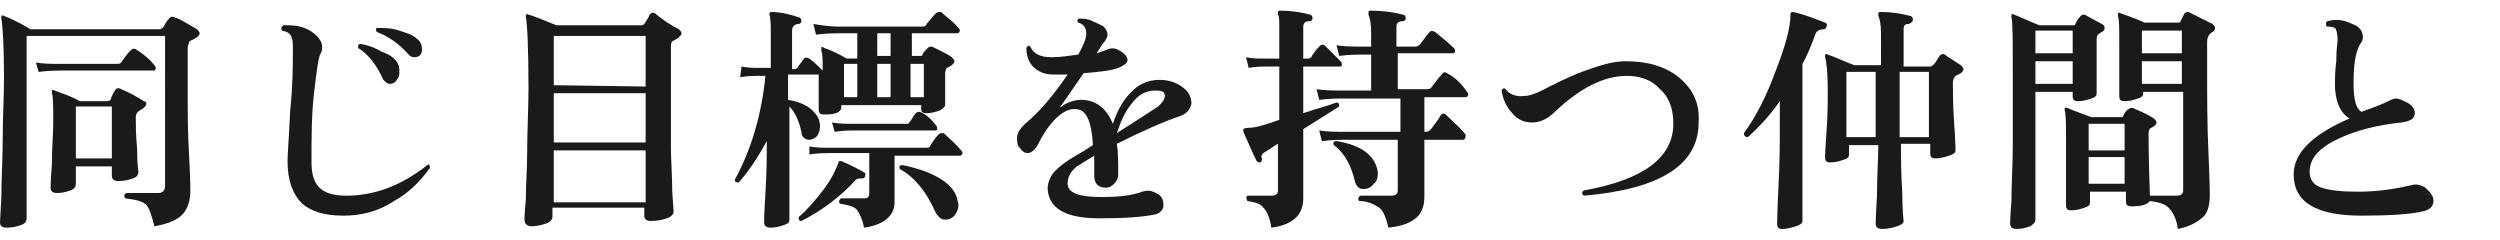
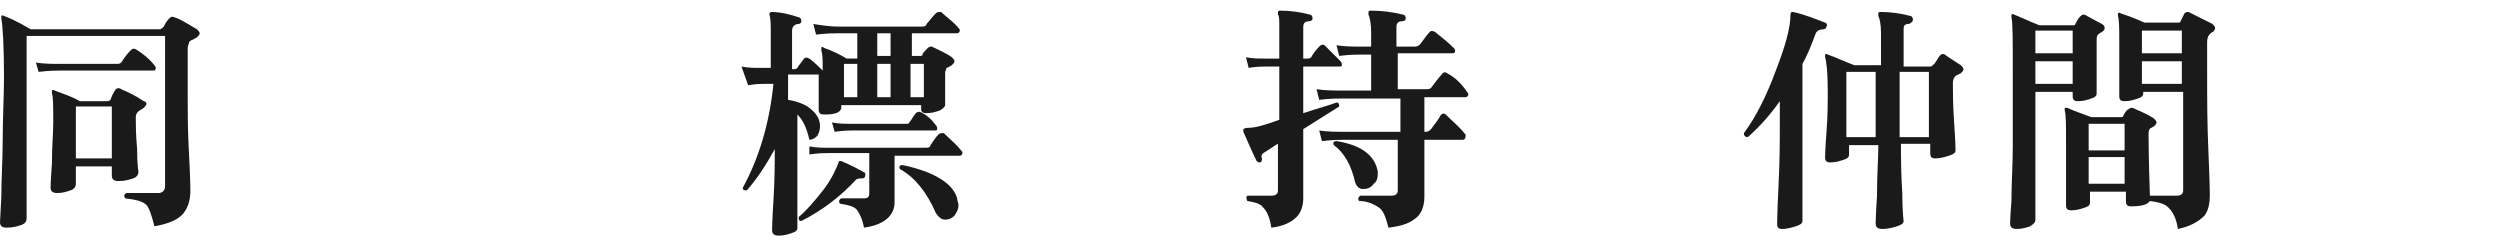
<svg xmlns="http://www.w3.org/2000/svg" version="1.1" id="_レイヤー_2" x="0px" y="0px" viewBox="0 0 187.8 18" style="enable-background:new 0 0 187.8 18;" xml:space="preserve">
  <style type="text/css">
	.st0{fill:#1A1A1A;}
</style>
  <g id="_レイヤー_1-2">
    <path class="st0" d="M14.8,2.2C14.9,2.3,15,2.4,15,2.5c0,0.1-0.1,0.2-0.2,0.3C14.6,2.9,14.5,3,14.4,3c-0.1,0.1-0.2,0.1-0.2,0.2   c0,0.1-0.1,0.2-0.1,0.4v3.9c0,0.9,0,2.3,0.1,4.1s0.1,2.7,0.1,2.7c0,0.8-0.2,1.3-0.5,1.7c-0.4,0.5-1.1,0.8-2.2,1   c-0.2-0.8-0.4-1.4-0.6-1.6c-0.3-0.3-0.8-0.4-1.6-0.5c-0.1-0.2-0.1-0.3,0.1-0.4c0.7,0,1.6,0,2.4,0c0.3,0,0.5-0.2,0.5-0.5V2.7H2v13.7   c0,0.2-0.1,0.4-0.4,0.5S1,17.1,0.5,17.1c-0.3,0-0.5-0.1-0.5-0.4l0.1-1.9c0-1.4,0.1-2.8,0.1-4.1c0-1.8,0.1-3.5,0.1-4.9   c0-2.4-0.1-3.9-0.2-4.4c0-0.1,0-0.2,0-0.2s0.1-0.1,0.2,0c0.3,0.1,1,0.4,2,1h9.7c0.1,0,0.2-0.1,0.3-0.2c0.1-0.2,0.2-0.4,0.4-0.6   c0.1-0.1,0.2-0.2,0.4-0.1C13.5,1.4,14.1,1.8,14.8,2.2L14.8,2.2z M11.6,4.9c0.1,0.1,0.1,0.2,0.1,0.2c0,0.2-0.1,0.2-0.2,0.2H4.6   c-0.3,0-0.9,0-1.7,0.1L2.7,4.7c0.6,0.1,1.3,0.1,1.9,0.1h4.1c0.2,0,0.3,0,0.4-0.1c0.2-0.3,0.4-0.6,0.7-0.9c0.1-0.1,0.2-0.2,0.4-0.1   C10.7,4,11.2,4.4,11.6,4.9L11.6,4.9z M10.8,7.6C10.9,7.6,11,7.7,11,7.8S10.9,8,10.8,8.1c-0.1,0.1-0.2,0.1-0.3,0.2   c-0.2,0.1-0.3,0.3-0.3,0.5c0,0.5,0,1.3,0.1,2.4c0,1.2,0.1,1.7,0.1,1.7c0,0.2-0.1,0.4-0.4,0.5s-0.6,0.2-1.1,0.2   c-0.3,0-0.5-0.1-0.5-0.4v-0.7H5.7l0,1.3c0,0.2-0.1,0.4-0.4,0.5c-0.3,0.1-0.6,0.2-1,0.2c-0.3,0-0.5-0.1-0.5-0.4c0,0.1,0-0.5,0.1-1.8   c0-1.3,0.1-2.3,0.1-3.1c0-1.2,0-1.9-0.1-2.2c0-0.1,0-0.2,0-0.2s0.1-0.1,0.2,0c0.5,0.2,1.2,0.4,1.9,0.8H8c0.1,0,0.2,0,0.3-0.1   C8.4,7.2,8.5,7,8.7,6.7C8.8,6.6,9,6.6,9.1,6.7C9.6,6.9,10.2,7.2,10.8,7.6L10.8,7.6z M8.4,8H5.7v3.9h2.7C8.4,11.9,8.4,8,8.4,8z" />
-     <path class="st0" d="M32.3,12.6c-0.7,1-1.6,1.9-2.7,2.5c-1.2,0.8-2.5,1.1-3.8,1.1c-1.4,0-2.4-0.3-3.1-0.9c-0.7-0.7-1.1-1.7-1.1-3.2   c0-0.5,0.1-1.7,0.2-3.8C22,6.4,22,4.9,22,3.7c0-0.4,0-0.7-0.1-0.9c-0.1-0.3-0.3-0.4-0.7-0.5c-0.1-0.1-0.1-0.3,0.1-0.4   c0.1,0,0.3,0,0.4,0c0.9,0,1.6,0.3,2.1,0.8c0.2,0.2,0.4,0.5,0.4,0.8c0,0.2,0,0.3-0.1,0.5c-0.2,0.3-0.3,1.3-0.5,2.9   c-0.2,1.7-0.2,3.4-0.2,5.3c0,0.9,0.2,1.5,0.6,1.9c0.4,0.4,1.1,0.6,2,0.6c2.2,0,4.2-0.8,6.1-2.3C32.2,12.3,32.3,12.4,32.3,12.6   L32.3,12.6z M29.9,4.8C30,5,30,5.2,30,5.4S30,5.8,29.8,6c-0.1,0.2-0.3,0.3-0.5,0.3c-0.2,0-0.3-0.1-0.5-0.3   c-0.5-1.1-1.1-1.9-1.9-2.4c0-0.2,0-0.3,0.2-0.3c0.6,0.1,1.1,0.3,1.6,0.6C29.3,4.1,29.7,4.4,29.9,4.8L29.9,4.8z M31.1,4.3   c-0.2,0-0.3-0.1-0.4-0.2c-0.8-0.9-1.6-1.4-2.4-1.7c-0.1-0.2-0.1-0.3,0.1-0.3c0.5,0,1,0,1.6,0.2s1,0.3,1.3,0.6   c0.3,0.2,0.4,0.5,0.4,0.8C31.7,4.1,31.5,4.3,31.1,4.3L31.1,4.3z" />
-     <path class="st0" d="M51,2.2c0.1,0.1,0.2,0.2,0.2,0.3c0,0.1-0.1,0.2-0.2,0.3c-0.1,0.1-0.3,0.2-0.5,0.3c-0.1,0.1-0.1,0.3-0.1,0.5   v3.1c0,1.3,0,2.8,0,4.3c0,1.1,0.1,2.2,0.1,3.4l0.1,1.5c0,0.2-0.2,0.4-0.5,0.5c-0.3,0.1-0.7,0.2-1.2,0.2c-0.3,0-0.5-0.1-0.5-0.4   v-0.6h-6.9v0.7c0,0.2-0.2,0.4-0.5,0.5c-0.3,0.1-0.7,0.2-1.1,0.2c-0.3,0-0.5-0.2-0.5-0.5c0,0,0-0.5,0.1-1.5c0-1.2,0.1-2.3,0.1-3.5   c0-1.7,0.1-3.3,0.1-4.9c0-3.1-0.1-4.9-0.2-5.3c0-0.1,0-0.1,0-0.2c0.1,0,0.1-0.1,0.2,0c0.4,0.1,1.1,0.4,2.1,0.8h6.3   c0.1,0,0.2,0,0.3-0.1c0.1-0.2,0.3-0.4,0.4-0.7c0.1-0.1,0.2-0.2,0.4-0.1C49.8,1.5,50.4,1.9,51,2.2L51,2.2z M48.5,6.5V2.7h-6.9v3.7   L48.5,6.5L48.5,6.5z M48.5,10.7V7h-6.9v3.7H48.5z M48.5,15.2v-3.9h-6.9v3.9H48.5z" />
-     <path class="st0" d="M72,2.1c0.1,0.1,0.1,0.1,0.1,0.2c0,0.1-0.1,0.2-0.2,0.2h-3.4v1.7h0.6c0.1,0,0.2,0,0.2-0.1   c0-0.1,0.2-0.3,0.4-0.5c0.1-0.1,0.2-0.1,0.3-0.1c0.6,0.3,1.1,0.5,1.5,0.8c0.1,0.1,0.2,0.2,0.2,0.3c0,0.1-0.1,0.2-0.2,0.3   c-0.2,0.1-0.3,0.2-0.4,0.2c0,0.1-0.1,0.2-0.1,0.4c0,0.3,0,0.8,0,1.4s0,0.9,0,1c0,0.1-0.2,0.3-0.4,0.4c-0.3,0.1-0.6,0.2-1,0.2   c-0.3,0-0.4-0.1-0.4-0.3V7.9h-6v0.2c0,0.1-0.1,0.3-0.4,0.4c-0.3,0.1-0.6,0.1-0.9,0.1c-0.3,0-0.4-0.1-0.4-0.4c0,0,0-0.3,0-0.9   c0-0.6,0-1.1,0-1.7h-2.3v1.9c0.6,0.1,1.2,0.3,1.6,0.6c0.5,0.4,0.8,0.8,0.8,1.4c0,0.3-0.1,0.5-0.2,0.7c-0.2,0.2-0.4,0.3-0.6,0.3   c-0.3,0-0.6-0.2-0.6-0.6c-0.2-0.9-0.5-1.5-0.9-1.9v1.8l0,6.7c0,0.2-0.1,0.3-0.4,0.4c-0.3,0.1-0.6,0.2-1,0.2c-0.3,0-0.5-0.1-0.5-0.4   c0,0,0-0.7,0.1-2.2c0.1-1.6,0.1-2.9,0.1-3.9c-0.6,1.1-1.3,2.2-2.1,3.1c-0.2,0-0.3,0-0.3-0.2c1.2-2.2,2-4.8,2.3-7.8h-0.7   c-0.2,0-0.6,0-1.2,0.1L55.7,5c0.5,0.1,1,0.1,1.4,0.1h0.8V2.6c0-0.7,0-1.2-0.1-1.5c0-0.1,0-0.1,0-0.1c0,0,0.1-0.1,0.1-0.1   c0.8,0,1.5,0.2,2.1,0.4c0.1,0,0.2,0.1,0.2,0.3c0,0.1-0.1,0.2-0.2,0.2c-0.3,0-0.5,0.2-0.5,0.5v2.9h0.1c0.1,0,0.2,0,0.3-0.1   c0.1-0.2,0.3-0.4,0.5-0.7c0.1-0.1,0.2-0.1,0.4,0c0.4,0.3,0.7,0.6,1,0.9c0-0.8,0-1.2-0.1-1.5c0-0.1,0-0.1,0-0.2s0.1-0.1,0.2,0   c0.6,0.2,1.2,0.5,1.7,0.8h0.8V2.5H63c-0.3,0-0.9,0-1.7,0.1l-0.2-0.8C61.7,1.9,62.4,2,63,2h6.3c0.2,0,0.3-0.1,0.3-0.2   C69.8,1.6,70,1.3,70.3,1c0.1-0.1,0.2-0.1,0.4-0.1C71.1,1.3,71.6,1.6,72,2.1L72,2.1z M65,13.2c0,0.1-0.1,0.2-0.2,0.2   c-0.2,0-0.4,0-0.5,0.1c-1.1,1.2-2.5,2.3-4.1,3.1c-0.2,0-0.2-0.1-0.2-0.3c0.6-0.5,1.2-1.2,1.9-2.1c0.6-0.8,0.9-1.5,1.1-2   c0-0.1,0-0.1,0.1-0.1c0,0,0.1,0,0.1,0c0.7,0.3,1.3,0.6,1.8,0.9C65,13,65,13.1,65,13.2z M72.2,11.3c0.1,0.1,0.1,0.1,0.1,0.2   c0,0.1-0.1,0.2-0.2,0.2h-4.9v1c0,0.3,0,0.8,0,1.4s0,1,0,1.1c0,1-0.8,1.7-2.3,1.9c-0.1-0.6-0.3-1-0.5-1.3c-0.2-0.3-0.7-0.4-1.3-0.5   c-0.1-0.1-0.1-0.3,0.1-0.4c0.7,0,1.3,0,1.7,0c0.3,0,0.4-0.1,0.4-0.4v-3h-3.1c-0.2,0-0.7,0-1.4,0.1L60.8,11c0.5,0.1,1.1,0.1,1.6,0.1   h7.2c0.2,0,0.3-0.1,0.3-0.2c0.2-0.3,0.4-0.6,0.6-0.8c0.1-0.1,0.2-0.1,0.4-0.1C71.3,10.4,71.8,10.8,72.2,11.3L72.2,11.3z M70.3,9.4   c0.1,0.1,0.1,0.2,0.1,0.3c0,0.1-0.1,0.1-0.2,0.1h-6.1c-0.2,0-0.7,0-1.4,0.1l-0.2-0.7c0.5,0.1,1,0.1,1.6,0.1h3.9   c0.2,0,0.3,0,0.3-0.1c0.2-0.2,0.3-0.5,0.5-0.7c0.1-0.1,0.2-0.1,0.3-0.1C69.6,8.6,70,9,70.3,9.4z M64.4,7.3V4.8h-1v2.5H64.4z    M66.9,4.3V2.5h-1v1.7H66.9z M66.9,7.3V4.8h-1v2.5H66.9z M71.9,14.9c0,0.2,0.1,0.3,0.1,0.5c0,0.3-0.1,0.5-0.3,0.8   c-0.2,0.2-0.4,0.3-0.7,0.3c-0.3,0-0.5-0.2-0.7-0.5c-0.7-1.6-1.6-2.7-2.7-3.3c-0.1-0.2,0-0.3,0.2-0.3C70.2,12.9,71.6,13.8,71.9,14.9   z M69.4,7.3V4.8h-1v2.5H69.4z" />
-     <path class="st0" d="M88.7,8.7c-1.2,0.4-2.8,1.1-4.8,2.1c0.1,0.6,0.1,1.4,0.1,2.3c0,0.3-0.1,0.5-0.3,0.7c-0.2,0.2-0.4,0.3-0.6,0.3   c-0.6,0-0.9-0.3-0.9-0.9c0-0.1,0-0.3,0-0.6c0-0.4,0-0.7,0-0.9c-0.7,0.4-1.1,0.7-1.3,0.8c-0.5,0.4-0.7,0.8-0.7,1.3   c0,0.7,0.9,1,2.5,1c1.3,0,2.3-0.1,3.1-0.4c0.3-0.1,0.6-0.1,0.8,0c0.6,0.2,0.8,0.5,0.8,1c0,0.3-0.2,0.6-0.6,0.7   c-0.9,0.2-2.3,0.3-4.2,0.3c-2.5,0-3.8-0.7-3.9-2.2c0-0.5,0.2-1,0.6-1.4c0.3-0.3,0.8-0.7,1.5-1.1c0.2-0.1,0.7-0.4,1.3-0.8   c-0.1-1.8-0.5-2.7-1.3-2.7C80,8.1,78.9,9,78,10.8c-0.2,0.4-0.5,0.7-0.8,0.7c-0.2,0-0.4-0.1-0.6-0.4c-0.2-0.2-0.2-0.5-0.2-0.7   c0-0.4,0.2-0.7,0.6-1.1c1.1-0.9,2.1-2.1,3.2-3.7c-0.4,0-0.8,0-1.1,0c-0.6,0-1.1-0.2-1.5-0.6c-0.3-0.3-0.5-0.8-0.5-1.4   c0.1-0.2,0.2-0.2,0.3-0.1c0.2,0.5,0.7,0.8,1.6,0.8c0.6,0,1.3-0.1,2-0.2c0.4-0.7,0.6-1.2,0.6-1.6c0-0.4-0.2-0.7-0.6-0.8   c-0.1-0.1-0.1-0.3,0.1-0.3c0.3,0,0.6,0,1,0.2s0.7,0.3,0.8,0.4c0.2,0.2,0.3,0.4,0.3,0.6c0,0.2-0.1,0.3-0.2,0.5   c-0.2,0.2-0.3,0.4-0.5,0.7l-0.1,0.2c0.3-0.1,0.6-0.2,0.8-0.3c0.3-0.1,0.6-0.1,0.9,0.1c0.4,0.2,0.6,0.5,0.6,0.7S84.5,4.9,84,5.1   c-0.5,0.2-1.4,0.3-2.6,0.4c-0.7,1-1.3,1.9-1.8,2.6c0.5-0.4,1.1-0.6,1.6-0.6c1.1,0,1.9,0.6,2.4,1.8c0.3-0.9,0.7-1.7,1.3-2.3   c0.6-0.7,1.4-1,2.2-1c0.7,0,1.3,0.2,1.8,0.6c0.4,0.3,0.6,0.7,0.6,1.2C89.4,8.2,89.2,8.5,88.7,8.7L88.7,8.7z M87,8   c0.3-0.3,0.5-0.5,0.5-0.8c0-0.3-0.2-0.4-0.7-0.4c-0.7,0-1.3,0.3-1.8,1c-0.5,0.6-0.8,1.3-1.1,2.2C85.3,9.1,86.4,8.4,87,8L87,8z" />
+     <path class="st0" d="M72,2.1c0.1,0.1,0.1,0.1,0.1,0.2c0,0.1-0.1,0.2-0.2,0.2h-3.4v1.7h0.6c0.1,0,0.2,0,0.2-0.1   c0-0.1,0.2-0.3,0.4-0.5c0.1-0.1,0.2-0.1,0.3-0.1c0.6,0.3,1.1,0.5,1.5,0.8c0.1,0.1,0.2,0.2,0.2,0.3c0,0.1-0.1,0.2-0.2,0.3   c-0.2,0.1-0.3,0.2-0.4,0.2c0,0.1-0.1,0.2-0.1,0.4c0,0.3,0,0.8,0,1.4s0,0.9,0,1c0,0.1-0.2,0.3-0.4,0.4c-0.3,0.1-0.6,0.2-1,0.2   c-0.3,0-0.4-0.1-0.4-0.3V7.9h-6v0.2c0,0.1-0.1,0.3-0.4,0.4c-0.3,0.1-0.6,0.1-0.9,0.1c-0.3,0-0.4-0.1-0.4-0.4c0,0,0-0.3,0-0.9   c0-0.6,0-1.1,0-1.7h-2.3v1.9c0.6,0.1,1.2,0.3,1.6,0.6c0.5,0.4,0.8,0.8,0.8,1.4c0,0.3-0.1,0.5-0.2,0.7c-0.2,0.2-0.4,0.3-0.6,0.3   c-0.2-0.9-0.5-1.5-0.9-1.9v1.8l0,6.7c0,0.2-0.1,0.3-0.4,0.4c-0.3,0.1-0.6,0.2-1,0.2c-0.3,0-0.5-0.1-0.5-0.4   c0,0,0-0.7,0.1-2.2c0.1-1.6,0.1-2.9,0.1-3.9c-0.6,1.1-1.3,2.2-2.1,3.1c-0.2,0-0.3,0-0.3-0.2c1.2-2.2,2-4.8,2.3-7.8h-0.7   c-0.2,0-0.6,0-1.2,0.1L55.7,5c0.5,0.1,1,0.1,1.4,0.1h0.8V2.6c0-0.7,0-1.2-0.1-1.5c0-0.1,0-0.1,0-0.1c0,0,0.1-0.1,0.1-0.1   c0.8,0,1.5,0.2,2.1,0.4c0.1,0,0.2,0.1,0.2,0.3c0,0.1-0.1,0.2-0.2,0.2c-0.3,0-0.5,0.2-0.5,0.5v2.9h0.1c0.1,0,0.2,0,0.3-0.1   c0.1-0.2,0.3-0.4,0.5-0.7c0.1-0.1,0.2-0.1,0.4,0c0.4,0.3,0.7,0.6,1,0.9c0-0.8,0-1.2-0.1-1.5c0-0.1,0-0.1,0-0.2s0.1-0.1,0.2,0   c0.6,0.2,1.2,0.5,1.7,0.8h0.8V2.5H63c-0.3,0-0.9,0-1.7,0.1l-0.2-0.8C61.7,1.9,62.4,2,63,2h6.3c0.2,0,0.3-0.1,0.3-0.2   C69.8,1.6,70,1.3,70.3,1c0.1-0.1,0.2-0.1,0.4-0.1C71.1,1.3,71.6,1.6,72,2.1L72,2.1z M65,13.2c0,0.1-0.1,0.2-0.2,0.2   c-0.2,0-0.4,0-0.5,0.1c-1.1,1.2-2.5,2.3-4.1,3.1c-0.2,0-0.2-0.1-0.2-0.3c0.6-0.5,1.2-1.2,1.9-2.1c0.6-0.8,0.9-1.5,1.1-2   c0-0.1,0-0.1,0.1-0.1c0,0,0.1,0,0.1,0c0.7,0.3,1.3,0.6,1.8,0.9C65,13,65,13.1,65,13.2z M72.2,11.3c0.1,0.1,0.1,0.1,0.1,0.2   c0,0.1-0.1,0.2-0.2,0.2h-4.9v1c0,0.3,0,0.8,0,1.4s0,1,0,1.1c0,1-0.8,1.7-2.3,1.9c-0.1-0.6-0.3-1-0.5-1.3c-0.2-0.3-0.7-0.4-1.3-0.5   c-0.1-0.1-0.1-0.3,0.1-0.4c0.7,0,1.3,0,1.7,0c0.3,0,0.4-0.1,0.4-0.4v-3h-3.1c-0.2,0-0.7,0-1.4,0.1L60.8,11c0.5,0.1,1.1,0.1,1.6,0.1   h7.2c0.2,0,0.3-0.1,0.3-0.2c0.2-0.3,0.4-0.6,0.6-0.8c0.1-0.1,0.2-0.1,0.4-0.1C71.3,10.4,71.8,10.8,72.2,11.3L72.2,11.3z M70.3,9.4   c0.1,0.1,0.1,0.2,0.1,0.3c0,0.1-0.1,0.1-0.2,0.1h-6.1c-0.2,0-0.7,0-1.4,0.1l-0.2-0.7c0.5,0.1,1,0.1,1.6,0.1h3.9   c0.2,0,0.3,0,0.3-0.1c0.2-0.2,0.3-0.5,0.5-0.7c0.1-0.1,0.2-0.1,0.3-0.1C69.6,8.6,70,9,70.3,9.4z M64.4,7.3V4.8h-1v2.5H64.4z    M66.9,4.3V2.5h-1v1.7H66.9z M66.9,7.3V4.8h-1v2.5H66.9z M71.9,14.9c0,0.2,0.1,0.3,0.1,0.5c0,0.3-0.1,0.5-0.3,0.8   c-0.2,0.2-0.4,0.3-0.7,0.3c-0.3,0-0.5-0.2-0.7-0.5c-0.7-1.6-1.6-2.7-2.7-3.3c-0.1-0.2,0-0.3,0.2-0.3C70.2,12.9,71.6,13.8,71.9,14.9   z M69.4,7.3V4.8h-1v2.5H69.4z" />
    <path class="st0" d="M100.7,4.6c0.1,0.1,0.1,0.2,0.1,0.3c0,0.1-0.1,0.1-0.2,0.1h-2.7v3.5c1.2-0.4,2-0.6,2.5-0.8   c0.2,0,0.2,0.2,0.2,0.3c-0.5,0.3-1.4,0.9-2.7,1.7c0,0.6,0,1.6,0,3.1c0,1.4,0,2,0,2.1c0,0.6-0.2,1.1-0.5,1.4c-0.4,0.4-1,0.7-1.9,0.8   c-0.1-0.7-0.3-1.2-0.6-1.5c-0.2-0.3-0.6-0.4-1.2-0.5c-0.1-0.2-0.1-0.3,0-0.4c0.5,0,1.1,0,1.8,0c0.3,0,0.5-0.1,0.5-0.4v-3.5   c-0.2,0.1-0.6,0.4-1.1,0.7c-0.1,0.1-0.2,0.2-0.1,0.4c0,0.1,0,0.2-0.1,0.3c-0.1,0-0.2,0-0.3-0.1c-0.3-0.6-0.6-1.3-1-2.2   c0-0.1,0-0.1,0-0.2c0,0,0.1-0.1,0.4-0.1C94.3,9.6,95,9.4,96.1,9V5H95c-0.2,0-0.6,0-1.2,0.1l-0.2-0.8c0.5,0.1,0.9,0.1,1.4,0.1h1.1V2   c0-0.5,0-0.8-0.1-0.9C96,1.1,96,1,96,0.9c0-0.1,0.1-0.1,0.2-0.1c0.7,0,1.5,0.1,2.2,0.3c0.1,0,0.2,0.1,0.2,0.3   c0,0.1-0.1,0.2-0.3,0.2c-0.3,0-0.4,0.2-0.4,0.4v2.4h0.3c0.1,0,0.2,0,0.3-0.1c0.1-0.2,0.3-0.5,0.6-0.8c0.1-0.1,0.2-0.2,0.4-0.1   C99.9,3.8,100.3,4.2,100.7,4.6L100.7,4.6z M110,10c0.1,0.1,0.1,0.1,0.1,0.2c0,0.2-0.1,0.3-0.2,0.3H107c0,0.9,0,1.9,0,2.9   c0,1,0,1.5,0,1.4c0,0.8-0.3,1.4-0.8,1.7c-0.4,0.3-1,0.5-1.9,0.6c-0.2-0.8-0.4-1.3-0.7-1.5s-0.8-0.5-1.5-0.5   c-0.1-0.1-0.1-0.3,0.1-0.4c0.4,0,1.1,0,2.3,0c0.3,0,0.5-0.1,0.5-0.4v-3.8H101c-0.3,0-0.9,0-1.7,0.1l-0.2-0.8   c0.6,0.1,1.3,0.1,1.9,0.1h4.2V7.4h-4.4c-0.3,0-0.9,0-1.7,0.1l-0.2-0.8c0.6,0.1,1.3,0.1,1.9,0.1h2.2V4.1h-0.7c-0.3,0-0.9,0-1.7,0.1   l-0.2-0.8c0.6,0.1,1.3,0.1,1.9,0.1h0.7V2.4c0-0.6-0.1-1.1-0.2-1.3c0-0.1,0-0.1,0-0.2c0-0.1,0.1-0.1,0.2-0.1c0.8,0,1.6,0.1,2.4,0.3   c0.1,0,0.2,0.1,0.2,0.3c0,0.1-0.1,0.2-0.3,0.2c-0.3,0-0.4,0.2-0.4,0.4v1.5h1.4c0.2,0,0.3-0.1,0.4-0.2c0.3-0.4,0.5-0.7,0.7-0.9   c0.1-0.1,0.2-0.1,0.4,0c0.5,0.4,1,0.8,1.4,1.2c0.1,0.1,0.1,0.1,0.1,0.2c0,0.2-0.1,0.2-0.2,0.2h-4.1v2.7h2.1c0.2,0,0.3,0,0.4-0.1   c0.3-0.4,0.6-0.8,0.8-1c0.1-0.2,0.3-0.2,0.4-0.1c0.6,0.3,1.1,0.8,1.5,1.4c0.1,0.1,0.1,0.2,0.1,0.2c0,0.1-0.1,0.2-0.2,0.2H107v2.6   h0.1c0.2,0,0.3-0.1,0.4-0.2c0.3-0.4,0.6-0.8,0.7-1c0.1-0.2,0.3-0.2,0.4-0.1C109.1,9.1,109.6,9.5,110,10L110,10z M103.5,12.9   c0,0.3,0,0.7-0.3,0.9c-0.2,0.3-0.5,0.4-0.8,0.4c-0.3,0-0.5-0.2-0.6-0.5c-0.3-1.3-0.8-2.2-1.6-2.8c-0.1-0.2,0-0.3,0.2-0.3   C102.3,10.9,103.3,11.7,103.5,12.9z" />
-     <path class="st0" d="M127.6,9.2c0,3.2-2.9,5-8.6,5.5c-0.2-0.1-0.2-0.3,0-0.4c4.5-0.8,6.7-2.5,6.7-5c0-1.1-0.3-2-1-2.6   c-0.6-0.7-1.5-1-2.5-1c-1.7,0-3.5,0.9-5.4,2.7c-0.6,0.6-1.2,0.8-1.7,0.8c-0.6,0-1.1-0.2-1.5-0.7c-0.4-0.4-0.7-1-0.8-1.7   c0.1-0.2,0.2-0.2,0.3-0.1c0.3,0.4,0.8,0.6,1.5,0.5c0.3,0,0.9-0.2,1.8-0.7c1.2-0.6,2.1-1,2.7-1.2c1.1-0.4,2.1-0.7,3-0.7   c1.7,0,3,0.4,4,1.2C127.2,6.7,127.7,7.8,127.6,9.2L127.6,9.2z" />
    <path class="st0" d="M137.2,2c0,0.1-0.1,0.2-0.2,0.2c-0.3,0-0.5,0.1-0.6,0.3c-0.3,0.8-0.6,1.6-1,2.3v4.5c0,0.3,0,1.6,0,3.9   c0,2.3,0,3.4,0,3.4c0,0.2-0.2,0.3-0.5,0.4c-0.3,0.1-0.7,0.2-1,0.2c-0.3,0-0.4-0.1-0.4-0.4c0,0.1,0-0.8,0.1-2.8   c0.1-2,0.1-3.5,0.1-4.6V7.6c-0.7,1-1.5,1.9-2.4,2.7c-0.2,0-0.3-0.1-0.3-0.3c0.9-1.2,1.7-2.8,2.4-4.7c0.7-1.8,1.1-3.2,1.1-4.2   c0-0.2,0.1-0.2,0.2-0.2c0.9,0.2,1.6,0.5,2.4,0.8C137.2,1.7,137.3,1.9,137.2,2L137.2,2z M147.3,4.9c0.1,0.1,0.2,0.2,0.2,0.3   s-0.1,0.2-0.2,0.3l-0.4,0.2c-0.1,0.1-0.2,0.3-0.2,0.5c0,0.6,0,1.7,0.1,3.1s0.1,2.1,0.1,2c0,0.2-0.2,0.3-0.5,0.4   c-0.3,0.1-0.7,0.2-1,0.2c-0.3,0-0.4-0.1-0.4-0.4v-0.7h-2.2c0,0.9,0,2.2,0.1,3.7c0,1.4,0.1,2.1,0.1,2.1c0,0.2-0.2,0.3-0.5,0.4   c-0.3,0.1-0.7,0.2-1.1,0.2c-0.3,0-0.5-0.1-0.5-0.4c0,0.1,0-0.6,0.1-2.1c0-1.6,0.1-2.8,0.1-3.8h-2.2v0.7c0,0.2-0.1,0.3-0.4,0.4   c-0.3,0.1-0.6,0.2-1,0.2c-0.3,0-0.4-0.1-0.4-0.4c0,0.1,0-0.5,0.1-1.8s0.1-2.3,0.1-3.2c0-1.4-0.1-2.2-0.2-2.5c0-0.1,0-0.1,0-0.2   c0,0,0.1-0.1,0.2,0c0.6,0.2,1.2,0.5,2,0.8h2V2.5c0-0.7-0.1-1.1-0.2-1.3c0-0.1,0-0.1,0-0.2c0-0.1,0.1-0.1,0.2-0.1   c0.7,0,1.5,0.1,2.2,0.3c0.1,0,0.2,0.1,0.2,0.3c0,0.1-0.1,0.2-0.3,0.3c-0.3,0-0.4,0.1-0.4,0.4v2.8h2c0.1,0,0.2-0.1,0.3-0.2   c0.1-0.1,0.2-0.3,0.4-0.6c0.1-0.1,0.2-0.2,0.4-0.1C146.2,4.2,146.7,4.5,147.3,4.9L147.3,4.9z M140.9,10.3V5.4h-2.2v4.9H140.9z    M144.9,5.4h-2.2v4.9h2.2V5.4z" />
    <path class="st0" d="M157.9,1.8c0.1,0.1,0.2,0.1,0.2,0.3s-0.1,0.2-0.2,0.3c-0.2,0.1-0.3,0.2-0.3,0.2c-0.1,0.1-0.1,0.3-0.1,0.5   c0,0.5,0,1.3,0,2.4s0,1.6,0,1.5c0,0.2-0.1,0.3-0.4,0.4c-0.3,0.1-0.6,0.2-1,0.2c-0.3,0-0.4-0.1-0.4-0.4V6.9h-2.8v9.6   c0,0.2-0.1,0.3-0.4,0.5c-0.3,0.1-0.6,0.2-1,0.2c-0.3,0-0.5-0.1-0.5-0.4c0,0,0-0.5,0.1-1.7c0-1.4,0.1-2.7,0.1-4.1c0-1.9,0-3.8,0-5.5   c0-2.4,0-3.8-0.1-4.2c0-0.1,0-0.1,0-0.2c0,0,0.1-0.1,0.2,0c0.3,0.1,0.9,0.4,1.9,0.8h2.5c0.1,0,0.2,0,0.2-0.1   c0.1-0.2,0.2-0.4,0.4-0.6c0.1-0.1,0.2-0.1,0.3-0.1C156.8,1.2,157.3,1.5,157.9,1.8L157.9,1.8z M155.7,4V2.3h-2.8V4H155.7z    M155.7,6.3V4.6h-2.8v1.7H155.7z M166.2,1.8c0.1,0.1,0.2,0.2,0.2,0.3c0,0.1-0.1,0.3-0.2,0.3c-0.3,0.2-0.4,0.4-0.4,0.8v2.2   c0,1.9,0,3.9,0.1,6.1s0.1,3.2,0.1,3.1c0,0.7-0.1,1.2-0.4,1.6c-0.4,0.4-1,0.8-2,1c-0.1-0.8-0.4-1.3-0.7-1.6   c-0.3-0.3-0.7-0.4-1.4-0.5c-0.2,0.3-0.7,0.4-1.4,0.4c-0.3,0-0.4-0.1-0.4-0.4v-0.7h-2.7v0.8c0,0.2-0.1,0.3-0.4,0.4   c-0.3,0.1-0.6,0.2-1,0.2c-0.3,0-0.4-0.1-0.4-0.4c0,0.1,0-0.4,0-1.5c0-1.1,0-2.2,0-3.2c0-1.3,0-2.1-0.1-2.4c0-0.1,0-0.1,0-0.2   c0.1,0,0.1,0,0.2,0c0.4,0.2,1,0.4,1.8,0.7h2.2c0.1,0,0.2,0,0.2-0.1c0.1-0.2,0.2-0.4,0.4-0.5c0.1-0.1,0.2-0.1,0.3-0.1   c0.4,0.2,1,0.4,1.6,0.8c0.1,0.1,0.2,0.2,0.2,0.3c0,0.1-0.1,0.2-0.2,0.3c-0.1,0-0.1,0.1-0.2,0.1c-0.2,0.1-0.2,0.3-0.2,0.5   c0,0.2,0,1.7,0.1,4.6c1,0,1.7,0,2,0c0.3,0,0.5-0.1,0.5-0.4V6.9h-3V7c0,0.2-0.1,0.3-0.4,0.4c-0.3,0.1-0.6,0.2-1,0.2   c-0.3,0-0.4-0.1-0.4-0.4c0,0,0-0.4,0-1.4s0-1.8,0-2.5c0-1.1,0-1.8-0.1-2.1c0-0.1,0-0.1,0-0.2c0,0,0.1-0.1,0.2,0   c0.3,0.1,0.9,0.3,1.8,0.7h2.5c0.1,0,0.2,0,0.2-0.1c0.1-0.2,0.2-0.4,0.3-0.6c0.1-0.1,0.2-0.1,0.3-0.1C165,1.2,165.6,1.5,166.2,1.8   L166.2,1.8z M159.6,11.3v-2h-2.7v2H159.6z M159.6,13.8v-2h-2.7v2H159.6z M163.9,4V2.3h-3V4H163.9z M163.9,6.3V4.6h-3v1.7H163.9z" />
-     <path class="st0" d="M182.8,15.1c0,0.4-0.3,0.7-0.9,0.8c-0.9,0.2-2.4,0.3-4.5,0.3c-3.4,0-5.1-1-5.1-3.1c0-1.6,1.4-3,4.2-4.2   c-0.7-0.4-1.1-1.3-1.1-2.6c0-0.3,0-0.9,0.1-1.7c0-0.9,0.1-1.4,0.1-1.6c0-0.5-0.1-0.8-0.2-0.9C175.2,2,175,2,174.8,2   c-0.1-0.1-0.1-0.3,0-0.4c0.7-0.2,1.3-0.1,1.9,0.2c0.6,0.2,0.8,0.6,0.8,1c0,0.2-0.1,0.4-0.2,0.5c-0.4,0.7-0.5,1.7-0.5,3   c0,1.2,0.2,1.9,0.6,2.1c0.5-0.2,1.2-0.4,2-0.8c0.2-0.1,0.4-0.2,0.6-0.2c0.2,0,0.4,0.1,0.6,0.2c0.5,0.2,0.8,0.5,0.8,0.9   c0,0.4-0.3,0.6-1,0.7c-1.9,0.2-3.4,0.6-4.7,1.2c-1.5,0.7-2.2,1.5-2.2,2.5c0,0.6,0.3,1,0.9,1.2c0.6,0.2,1.5,0.3,2.7,0.3   c1.5,0,2.8-0.2,4.1-0.5c0.3-0.1,0.7,0,1,0.2C182.6,14.5,182.8,14.7,182.8,15.1L182.8,15.1z" />
  </g>
</svg>